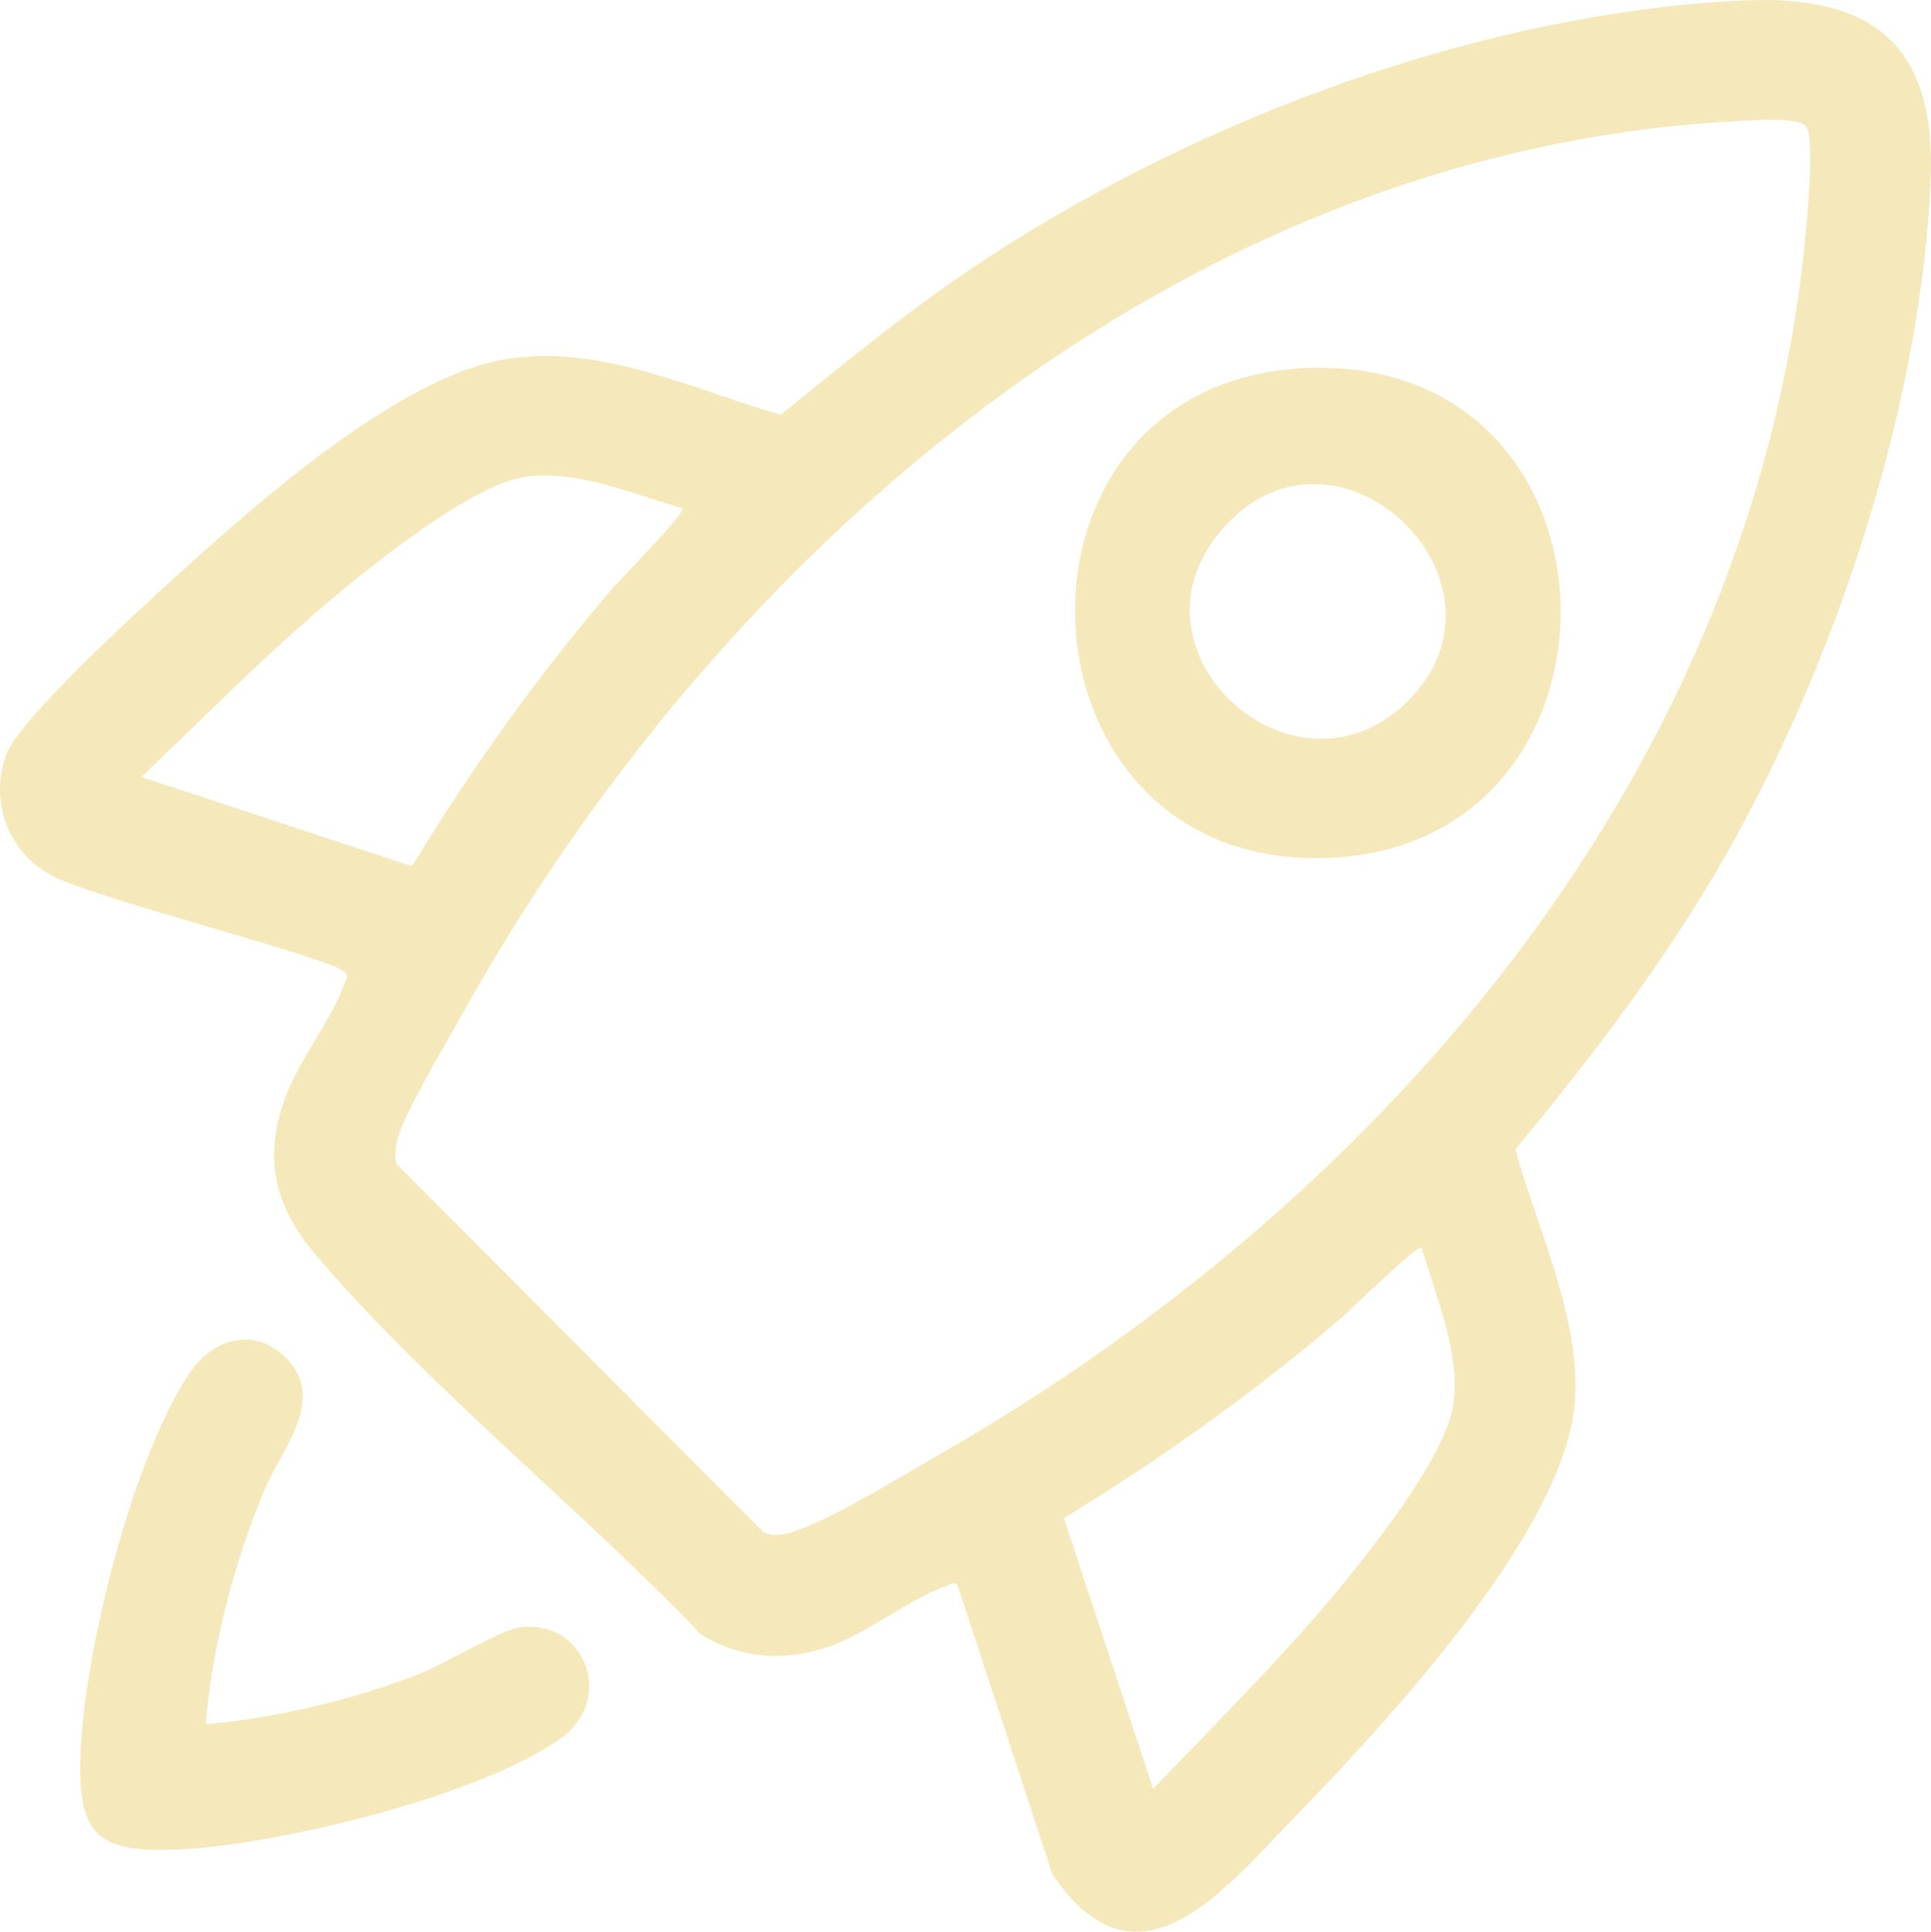
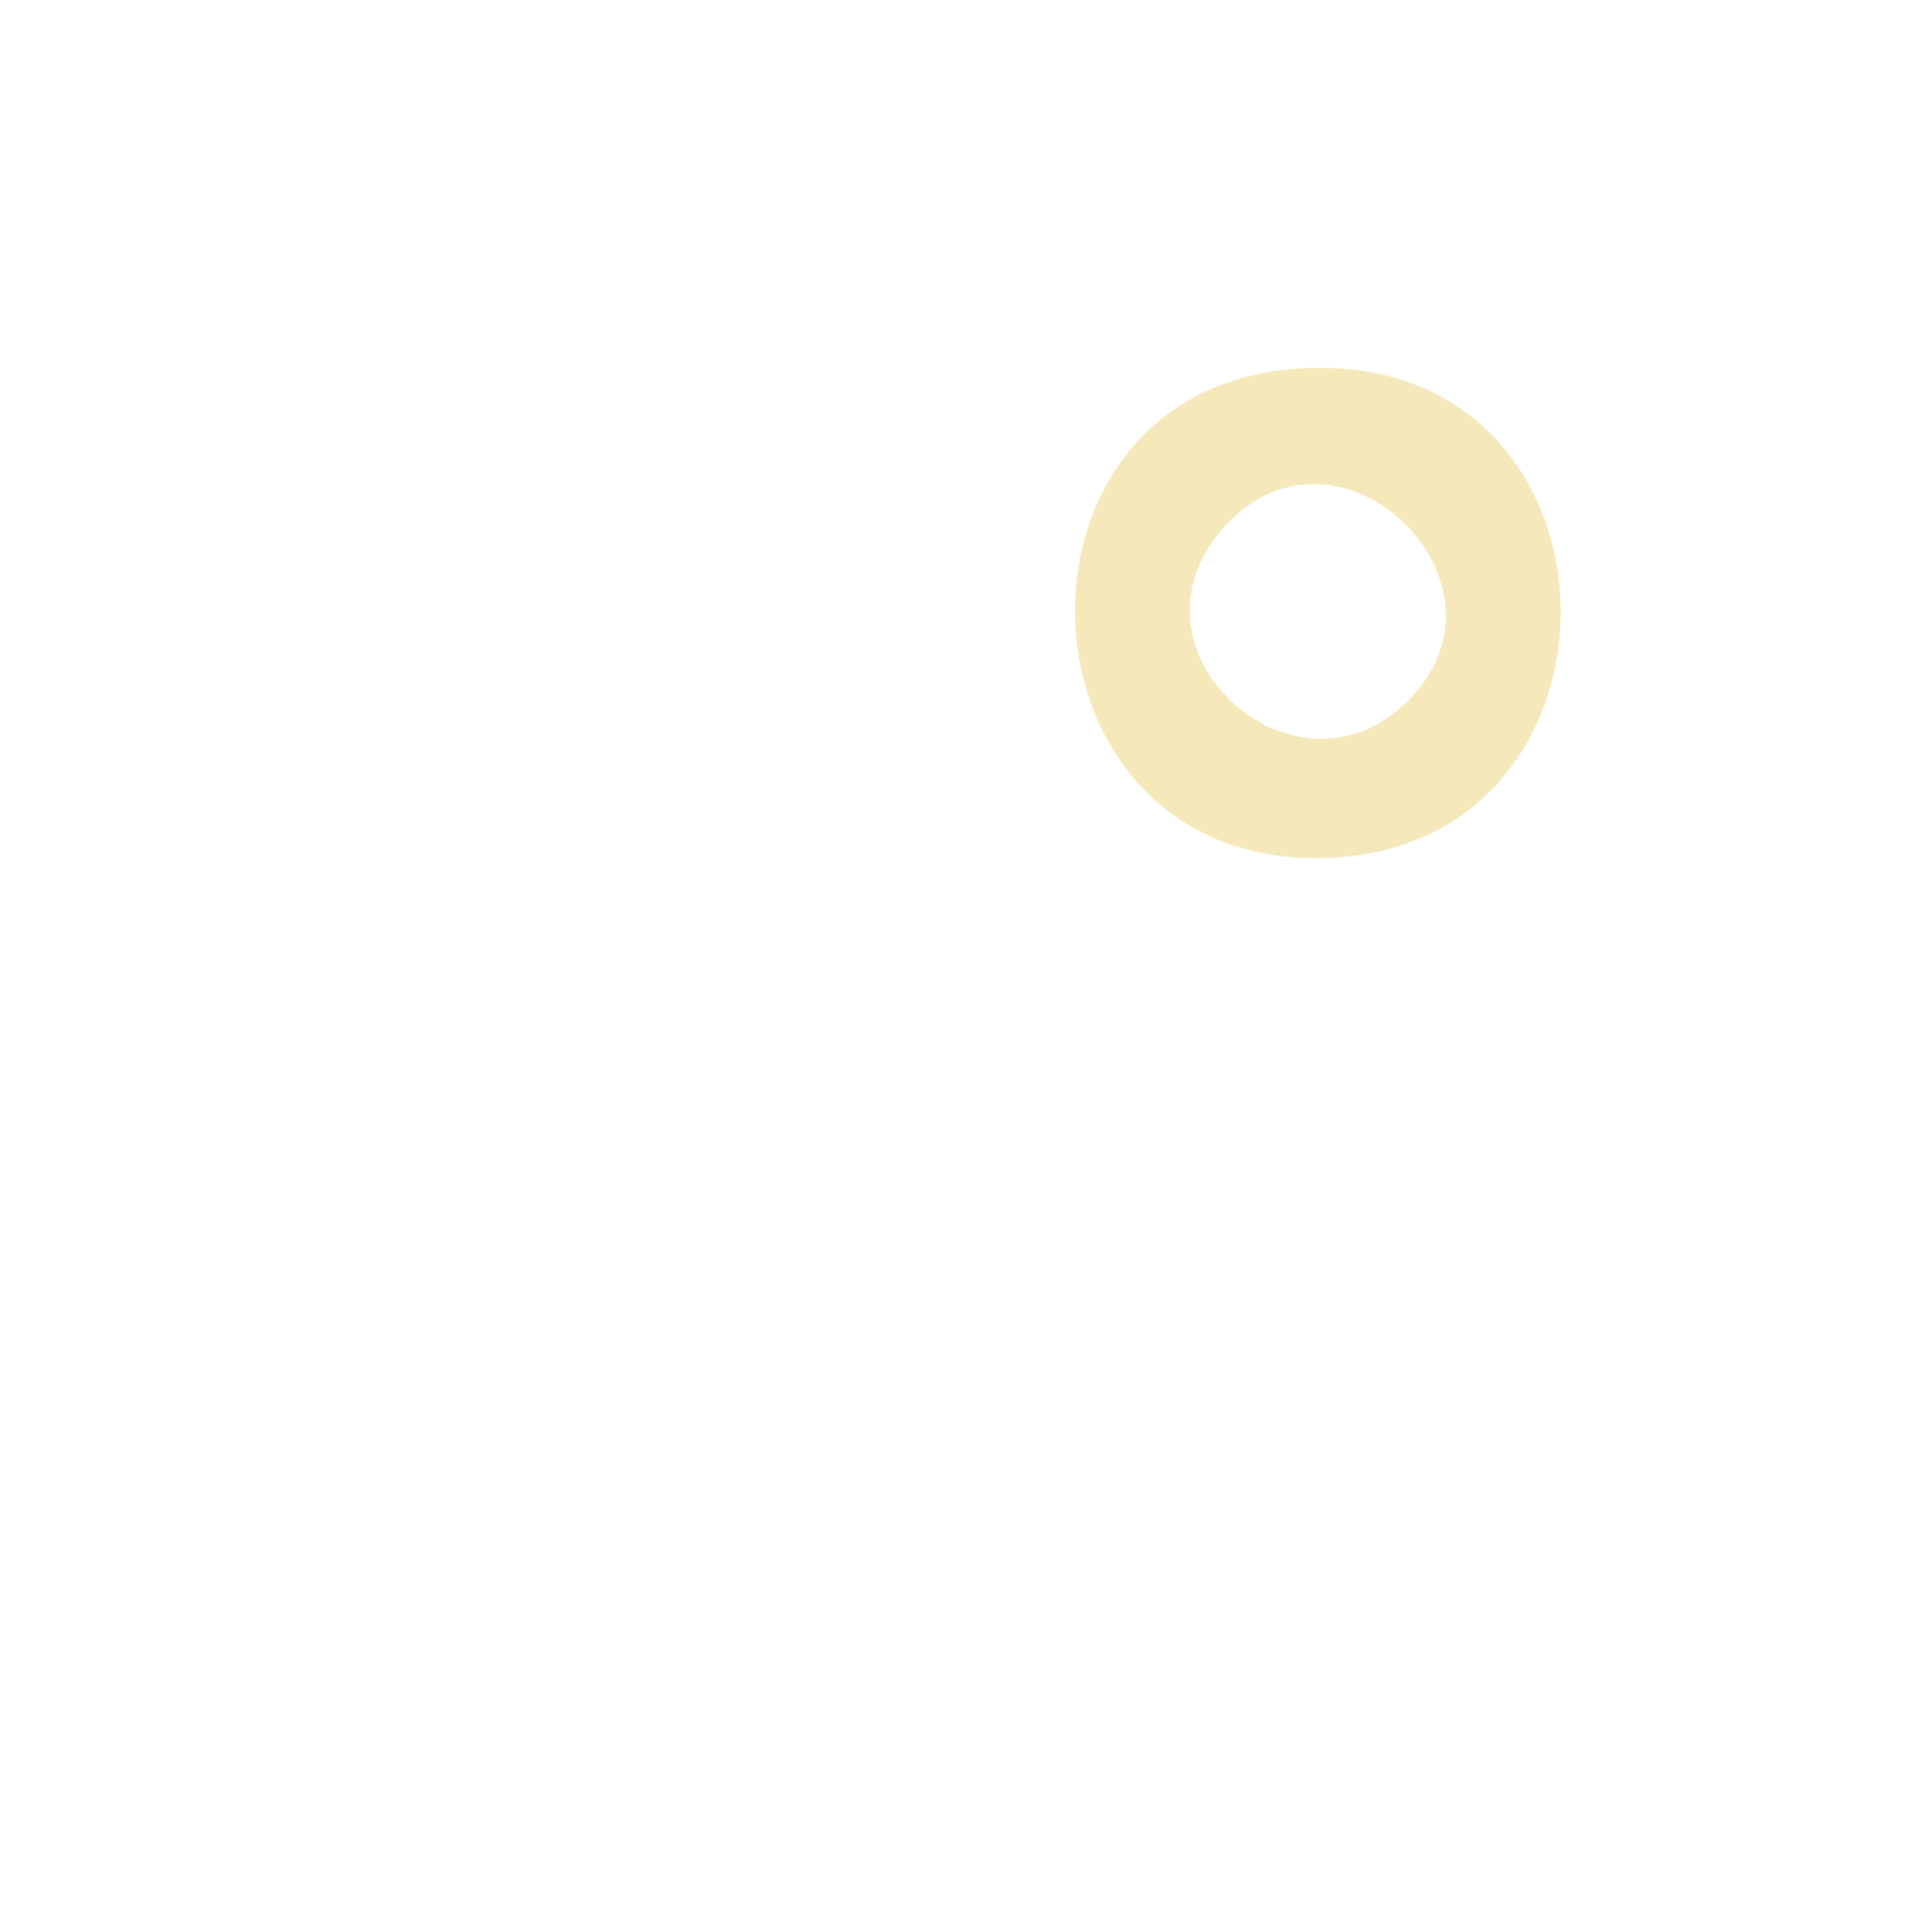
<svg xmlns="http://www.w3.org/2000/svg" id="Layer_2" data-name="Layer 2" viewBox="0 0 239.03 239.09">
  <defs>
    <style>.cls-1{fill:#f5e9bb}</style>
  </defs>
  <g id="Layer_1-2" data-name="Layer 1">
    <g id="kG4aPh.tif">
-       <path class="cls-1" d="M215.89.06c16.02-.74 23.78 5.61 23.1 22.1-1.12 27.02-11.02 57.49-23.91 81.09-7.66 14.03-17.34 26.75-27.5 39.02 2.67 9.71 8 20.58 7.4 30.89-.93 16.17-23.81 40.5-34.98 52.02-8.48 8.74-19.3 22.44-29.76 6.74l-11.73-35.79c-.52-.46-.92.03-1.37.18-4.09 1.33-9.62 5.7-14.16 7.36-5.59 2.04-11.02 1.75-16.15-1.33-14.88-15.55-34.04-30.83-47.85-47.15-5.11-6.03-6.42-12.07-3.58-19.6 1.66-4.39 5.88-9.85 7.21-13.8.17-.5.58-.8.17-1.38-1.29-1.8-32.56-9.53-36.76-12.26-5.17-3.01-7.28-9.04-5.27-14.71C2.32 89 17.64 75.11 21.98 71.17c9.8-8.89 26.94-24.06 39.91-26.59 11.85-2.31 23.65 3.55 34.75 6.76 8.41-6.83 16.8-13.7 25.9-19.62C149.19 14.35 183.87 1.54 215.89.06Zm-2 15C145.48 19.11 88.78 68.57 56.91 126.08c-1.84 3.32-6.86 11.71-7.68 14.82-.28 1.06-.44 2.08-.14 3.16l45.41 45.59c1.32.61 2.56.28 3.86-.13 4.49-1.42 13.49-6.95 17.97-9.52 55.37-31.78 100.92-85.04 107.16-150.84.24-2.49 1.17-12.12.05-13.54-1-1.27-7.72-.67-9.65-.55ZM84.49 62.92c-6.01-1.72-12.82-4.71-19.2-3.95-5.99.71-16.67 9.03-21.54 12.96-9.2 7.41-17.7 16.09-26.25 24.24l33.51 11.04c7.29-12.05 15.58-23.58 24.72-34.29.88-1.03 9.16-9.46 8.76-9.99Zm91.49 91.49c-.53-.41-8.96 7.88-9.99 8.76-10.72 9.15-22.25 17.41-34.29 24.72l11.04 33.51c8.16-8.52 16.83-17.06 24.24-26.25 3.94-4.89 12.23-15.53 12.96-21.54.78-6.47-2.22-13.1-3.95-19.19ZM25.49 213.41c8.94-.83 18.15-2.99 26.49-6.26 3.05-1.2 9.9-5.36 12.29-5.71 7.92-1.19 12.07 8.69 5.18 13.69-9.82 7.12-35.1 13.22-47.22 13.78-10.04.46-12.65-1.57-12.27-11.77.49-12.8 6.34-36.34 13.42-47.08 2.79-4.23 7.84-5.96 11.84-2.15 5.41 5.15-.33 11.34-2.48 16.51-3.78 9.1-6.44 19.16-7.27 28.98Z" />
      <path class="cls-1" d="M162.4 45.53c40.72-.97 41.14 60.43.75 60.69-39.07.26-40.87-59.74-.75-60.69Zm11.91 41.2c14.55-14.55-8.39-36.89-22.52-21.77-14.21 15.21 8.43 35.87 22.52 21.77Z" />
    </g>
  </g>
</svg>